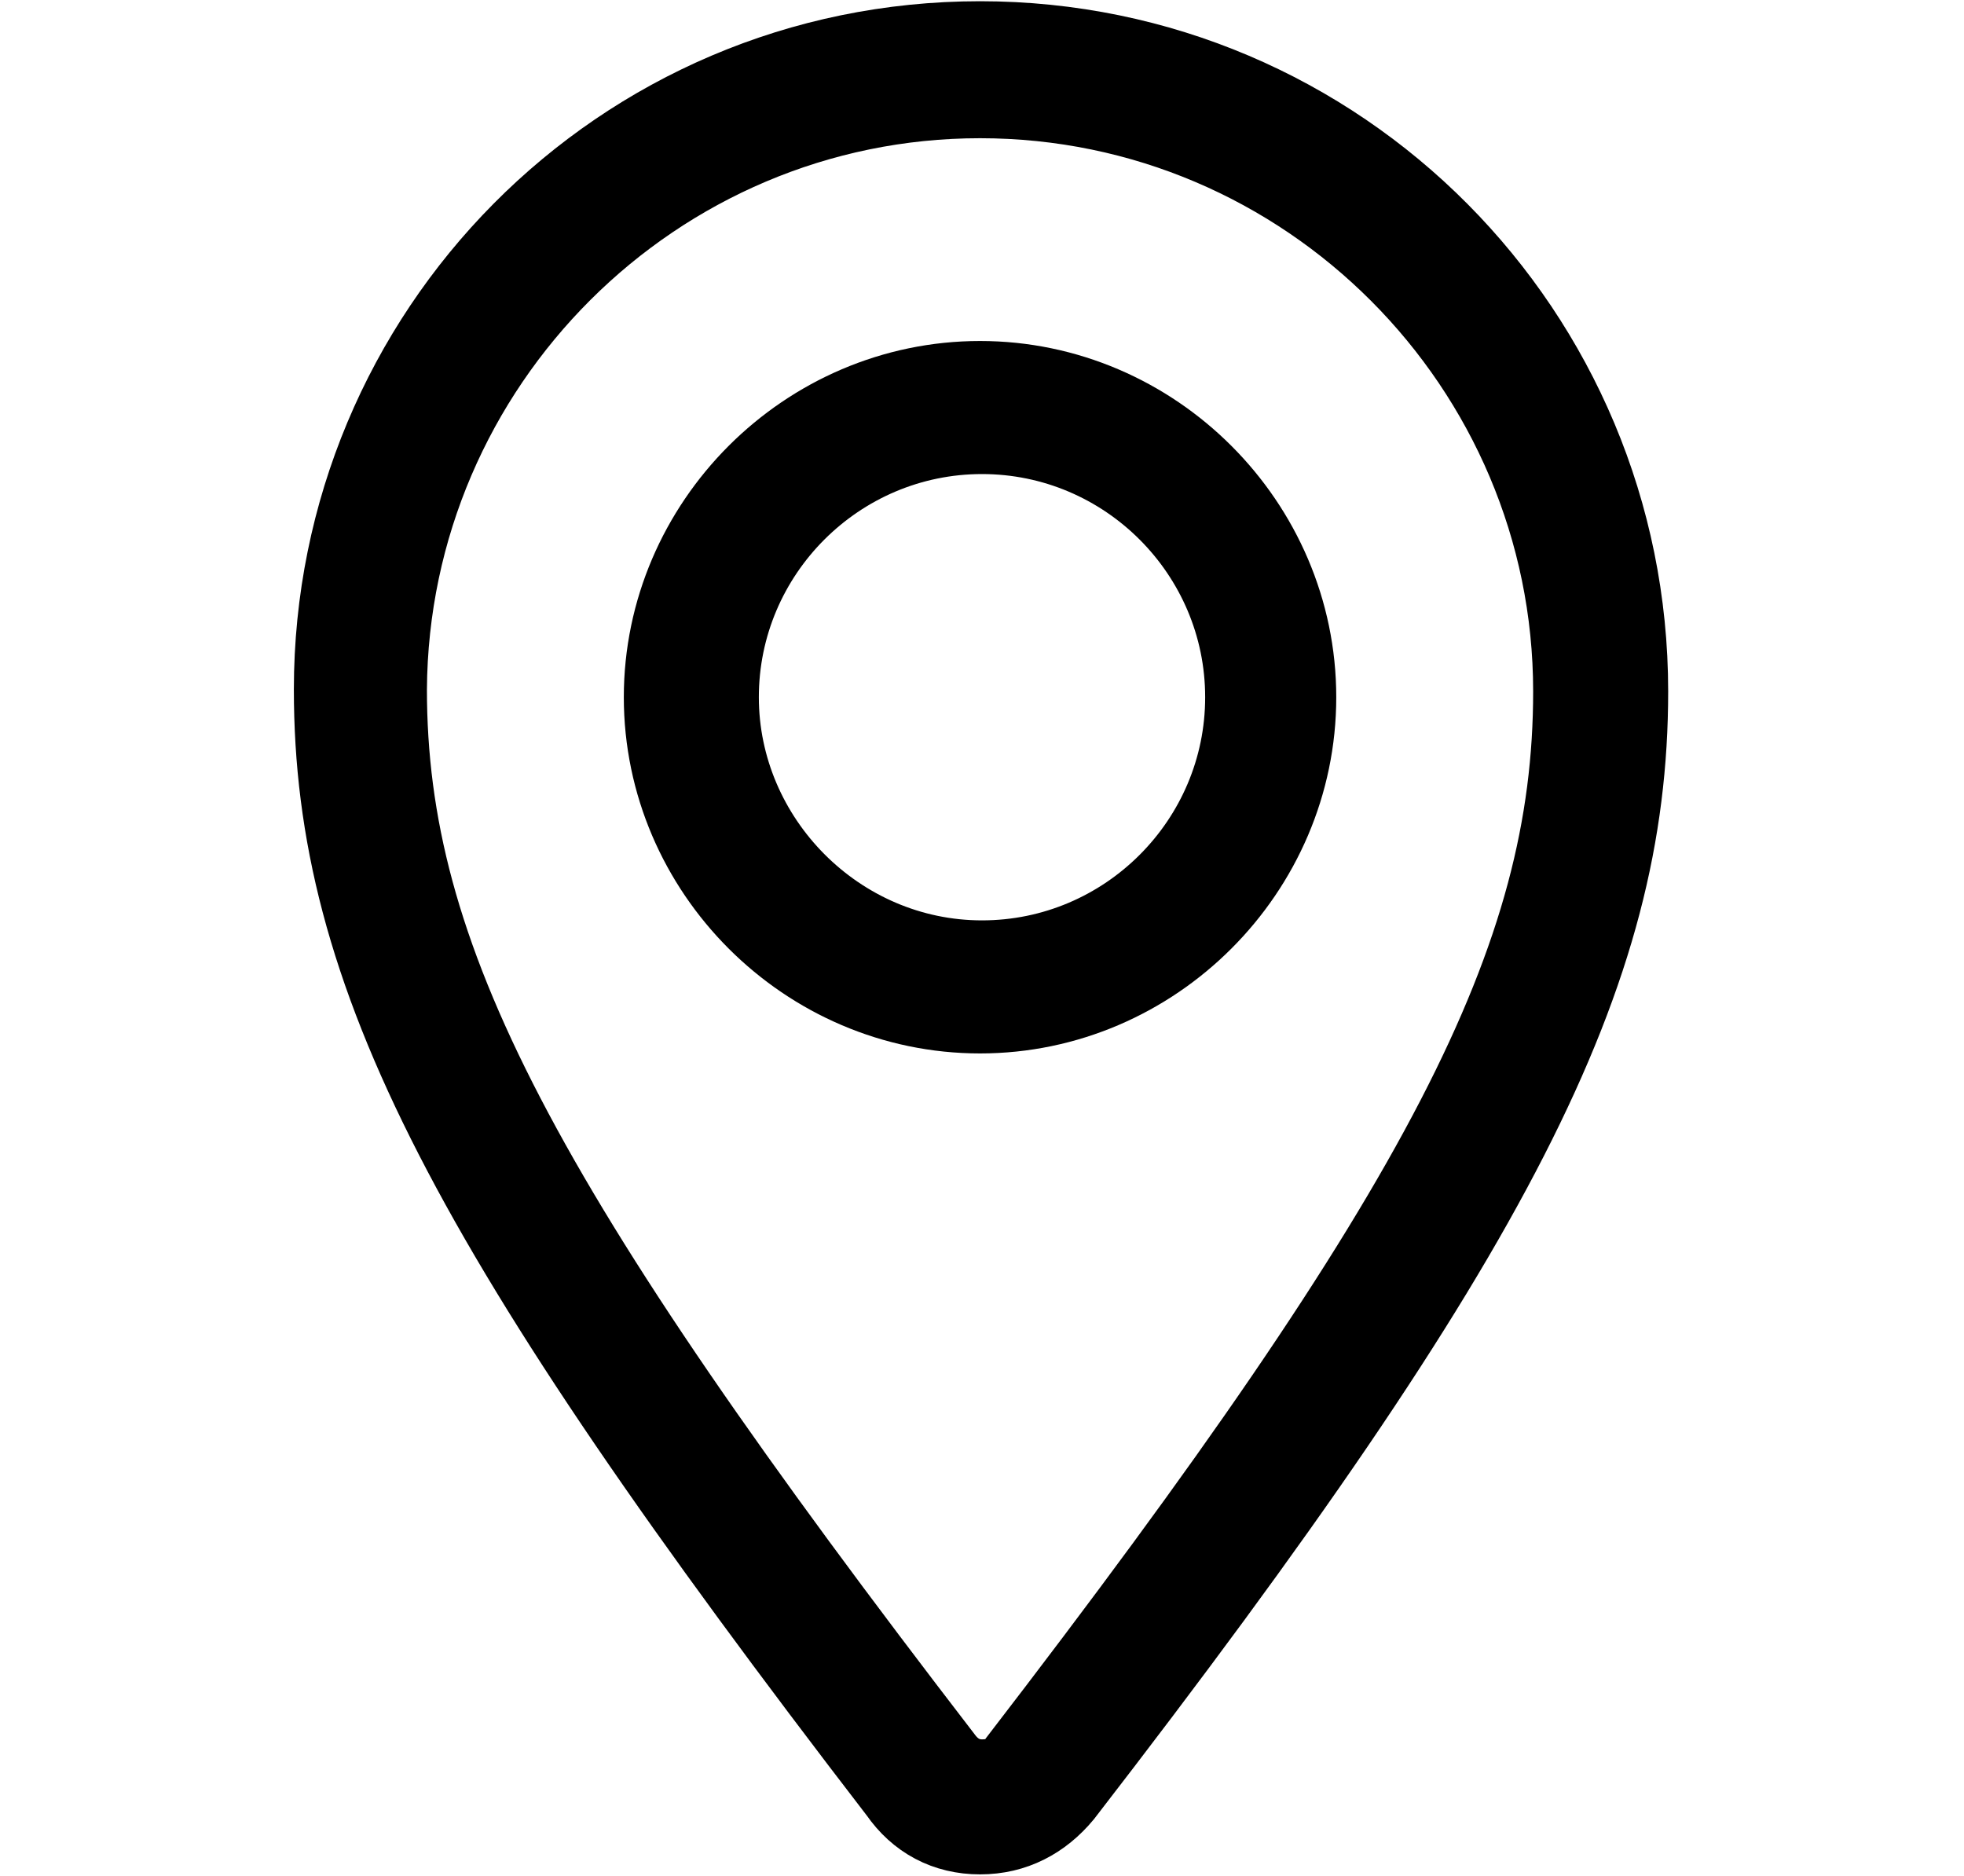
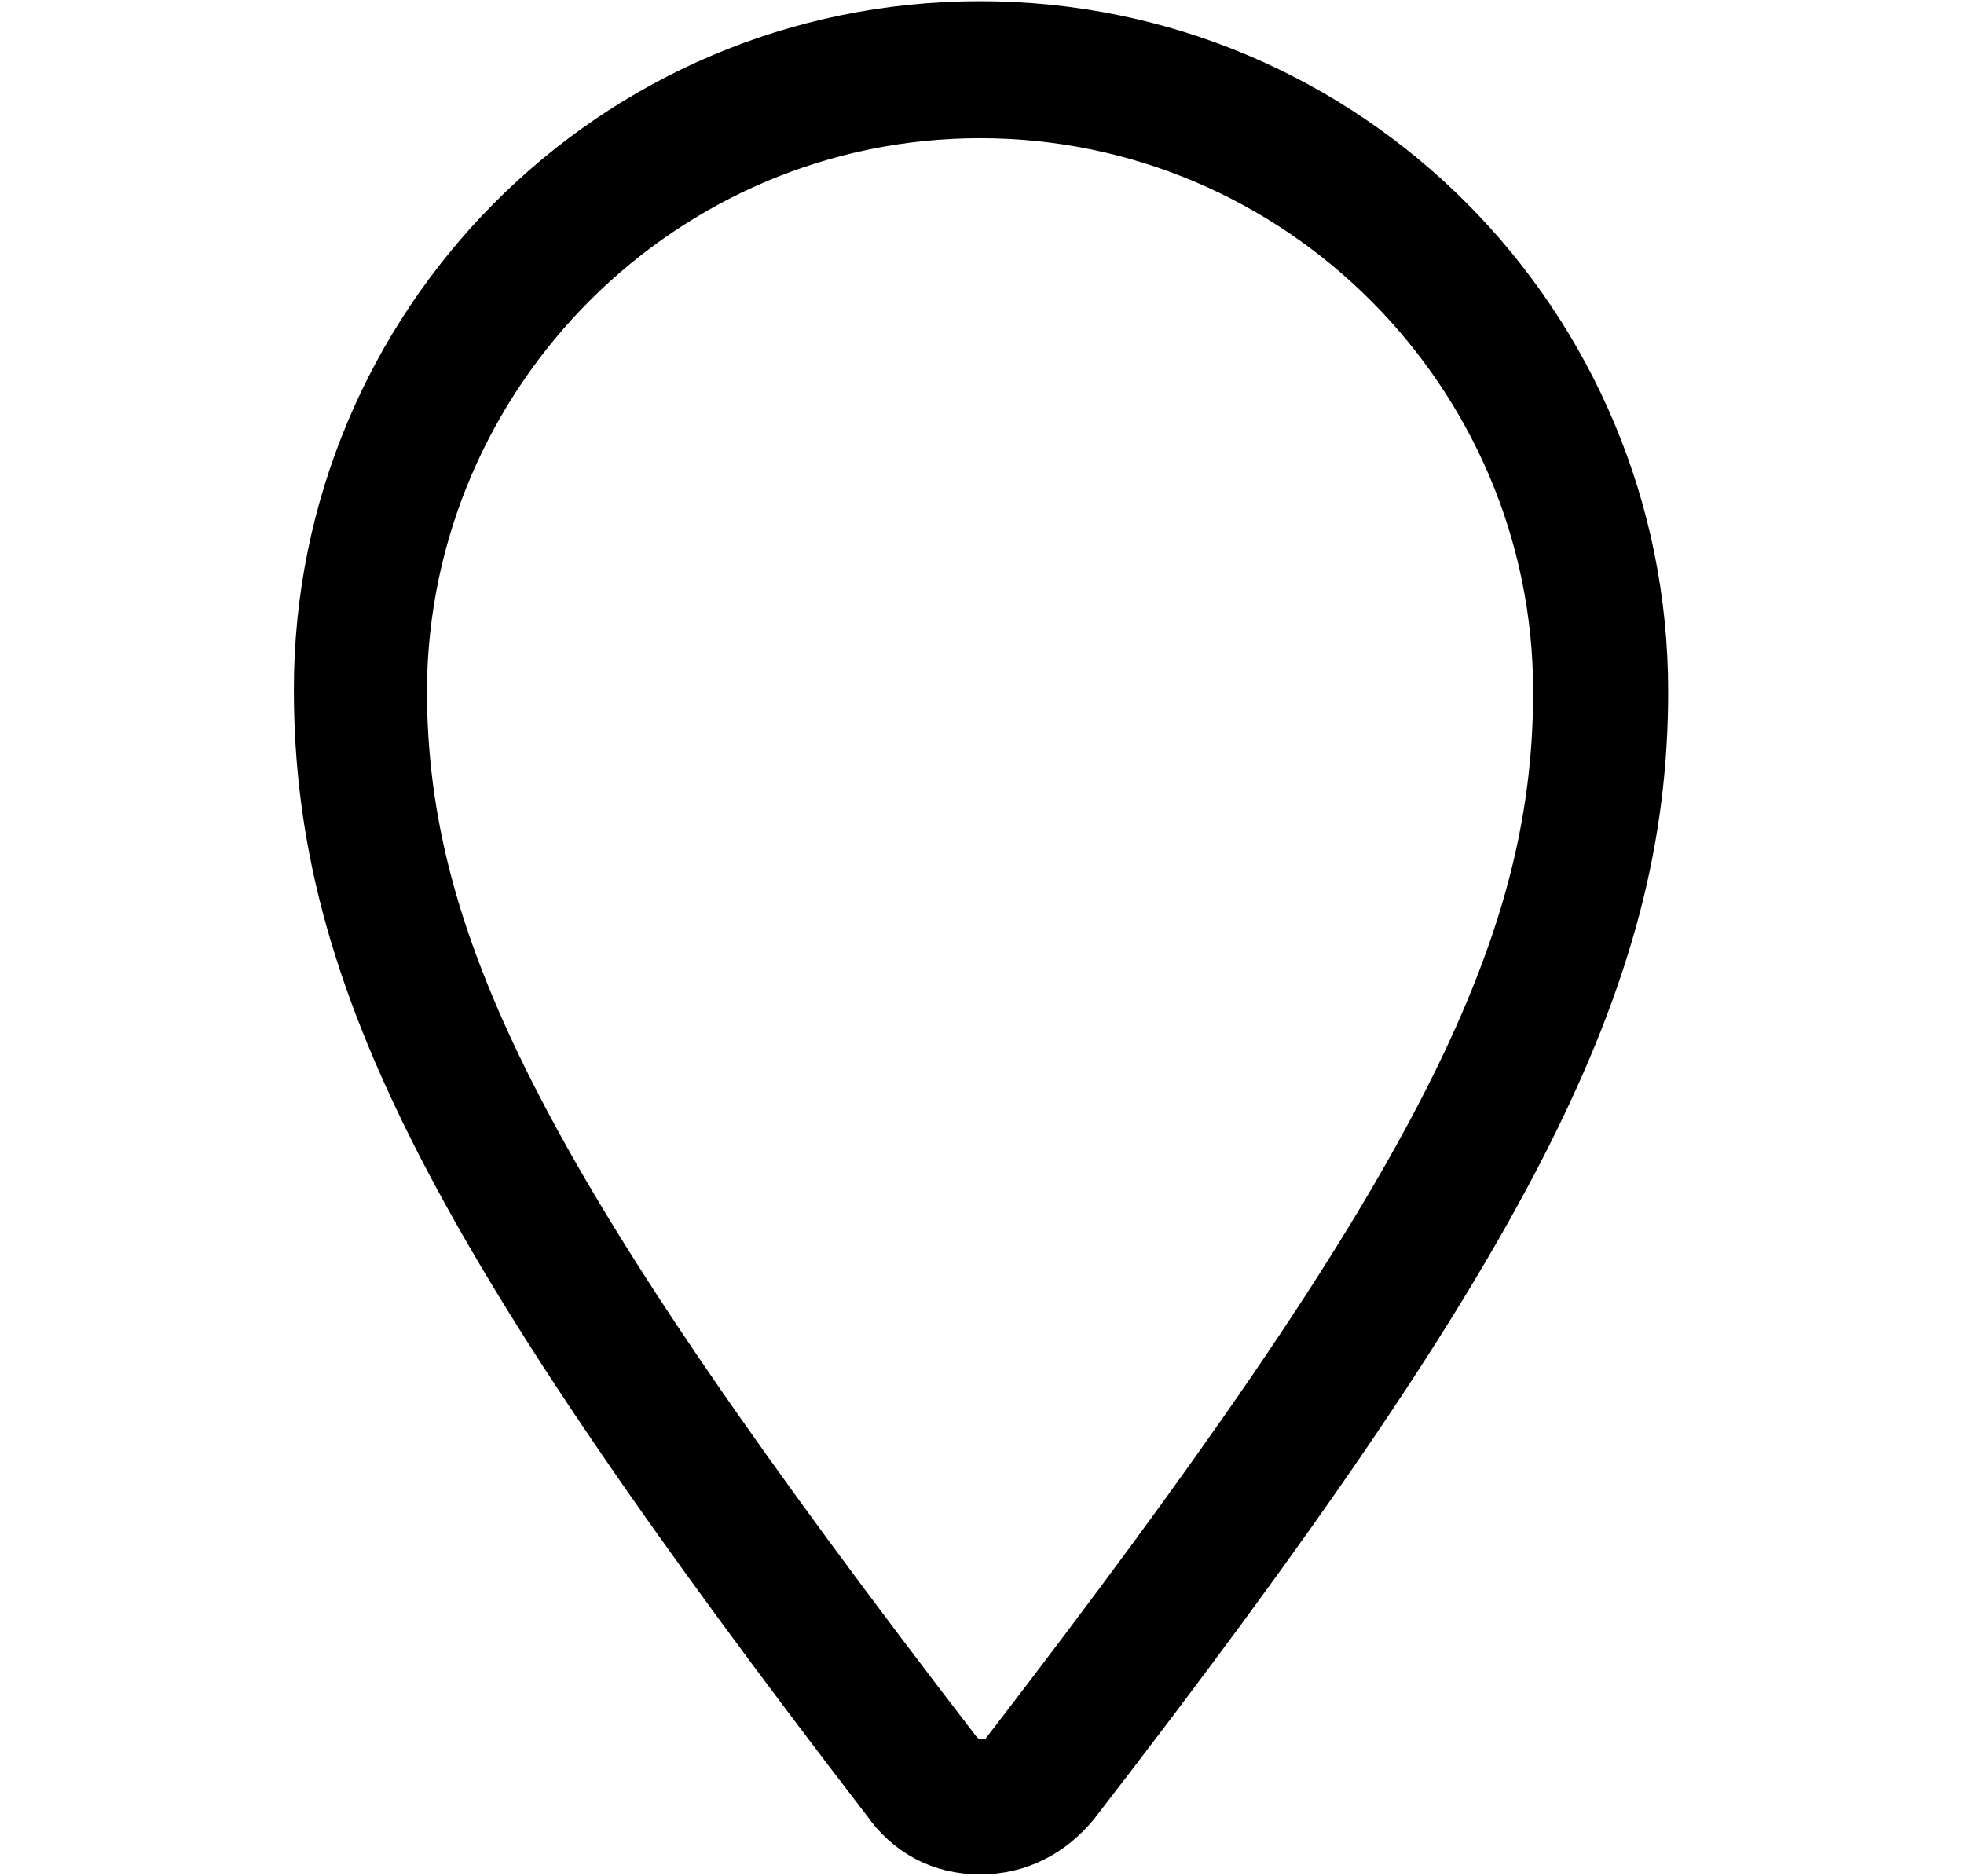
<svg xmlns="http://www.w3.org/2000/svg" version="1.1" id="Capa_1" x="0px" y="0px" viewBox="0 0 100 95.5" style="enable-background:new 0 0 100 95.5;" xml:space="preserve">
  <style type="text/css"> .st0{stroke:#000000;stroke-width:4.875;stroke-miterlimit:10;} </style>
  <g>
    <path class="st0" d="M49.9,93c1.6,0,2.9-0.7,3.9-1.9c22.1-28.6,28.7-41.7,28.7-55.9c0-18-14.5-32.7-32.6-32.7S17.4,17.2,17.4,35.1 c0,14.3,6.7,27.3,28.7,55.9C47,92.3,48.3,93,49.9,93z M49.9,4.6c16.9,0,30.6,13.8,30.6,30.6c0,13.8-6.6,26.5-28.3,54.7 C51.7,90.7,50.9,91,50,91c-0.9,0-1.7-0.4-2.3-1.2C26,61.6,19.3,48.9,19.3,35.1C19.4,18.3,33.1,4.6,49.9,4.6z" />
-     <path class="st0" d="M65.6,35.5c0-8.6-7.1-15.7-15.7-15.7s-15.7,7.1-15.7,15.7s7.1,15.7,15.7,15.7S65.6,44.1,65.6,35.5z M36.2,35.5 c0-7.6,6.2-13.8,13.8-13.8s13.8,6.2,13.8,13.8S57.6,49.3,50,49.3S36.2,43,36.2,35.5z" />
  </g>
</svg>